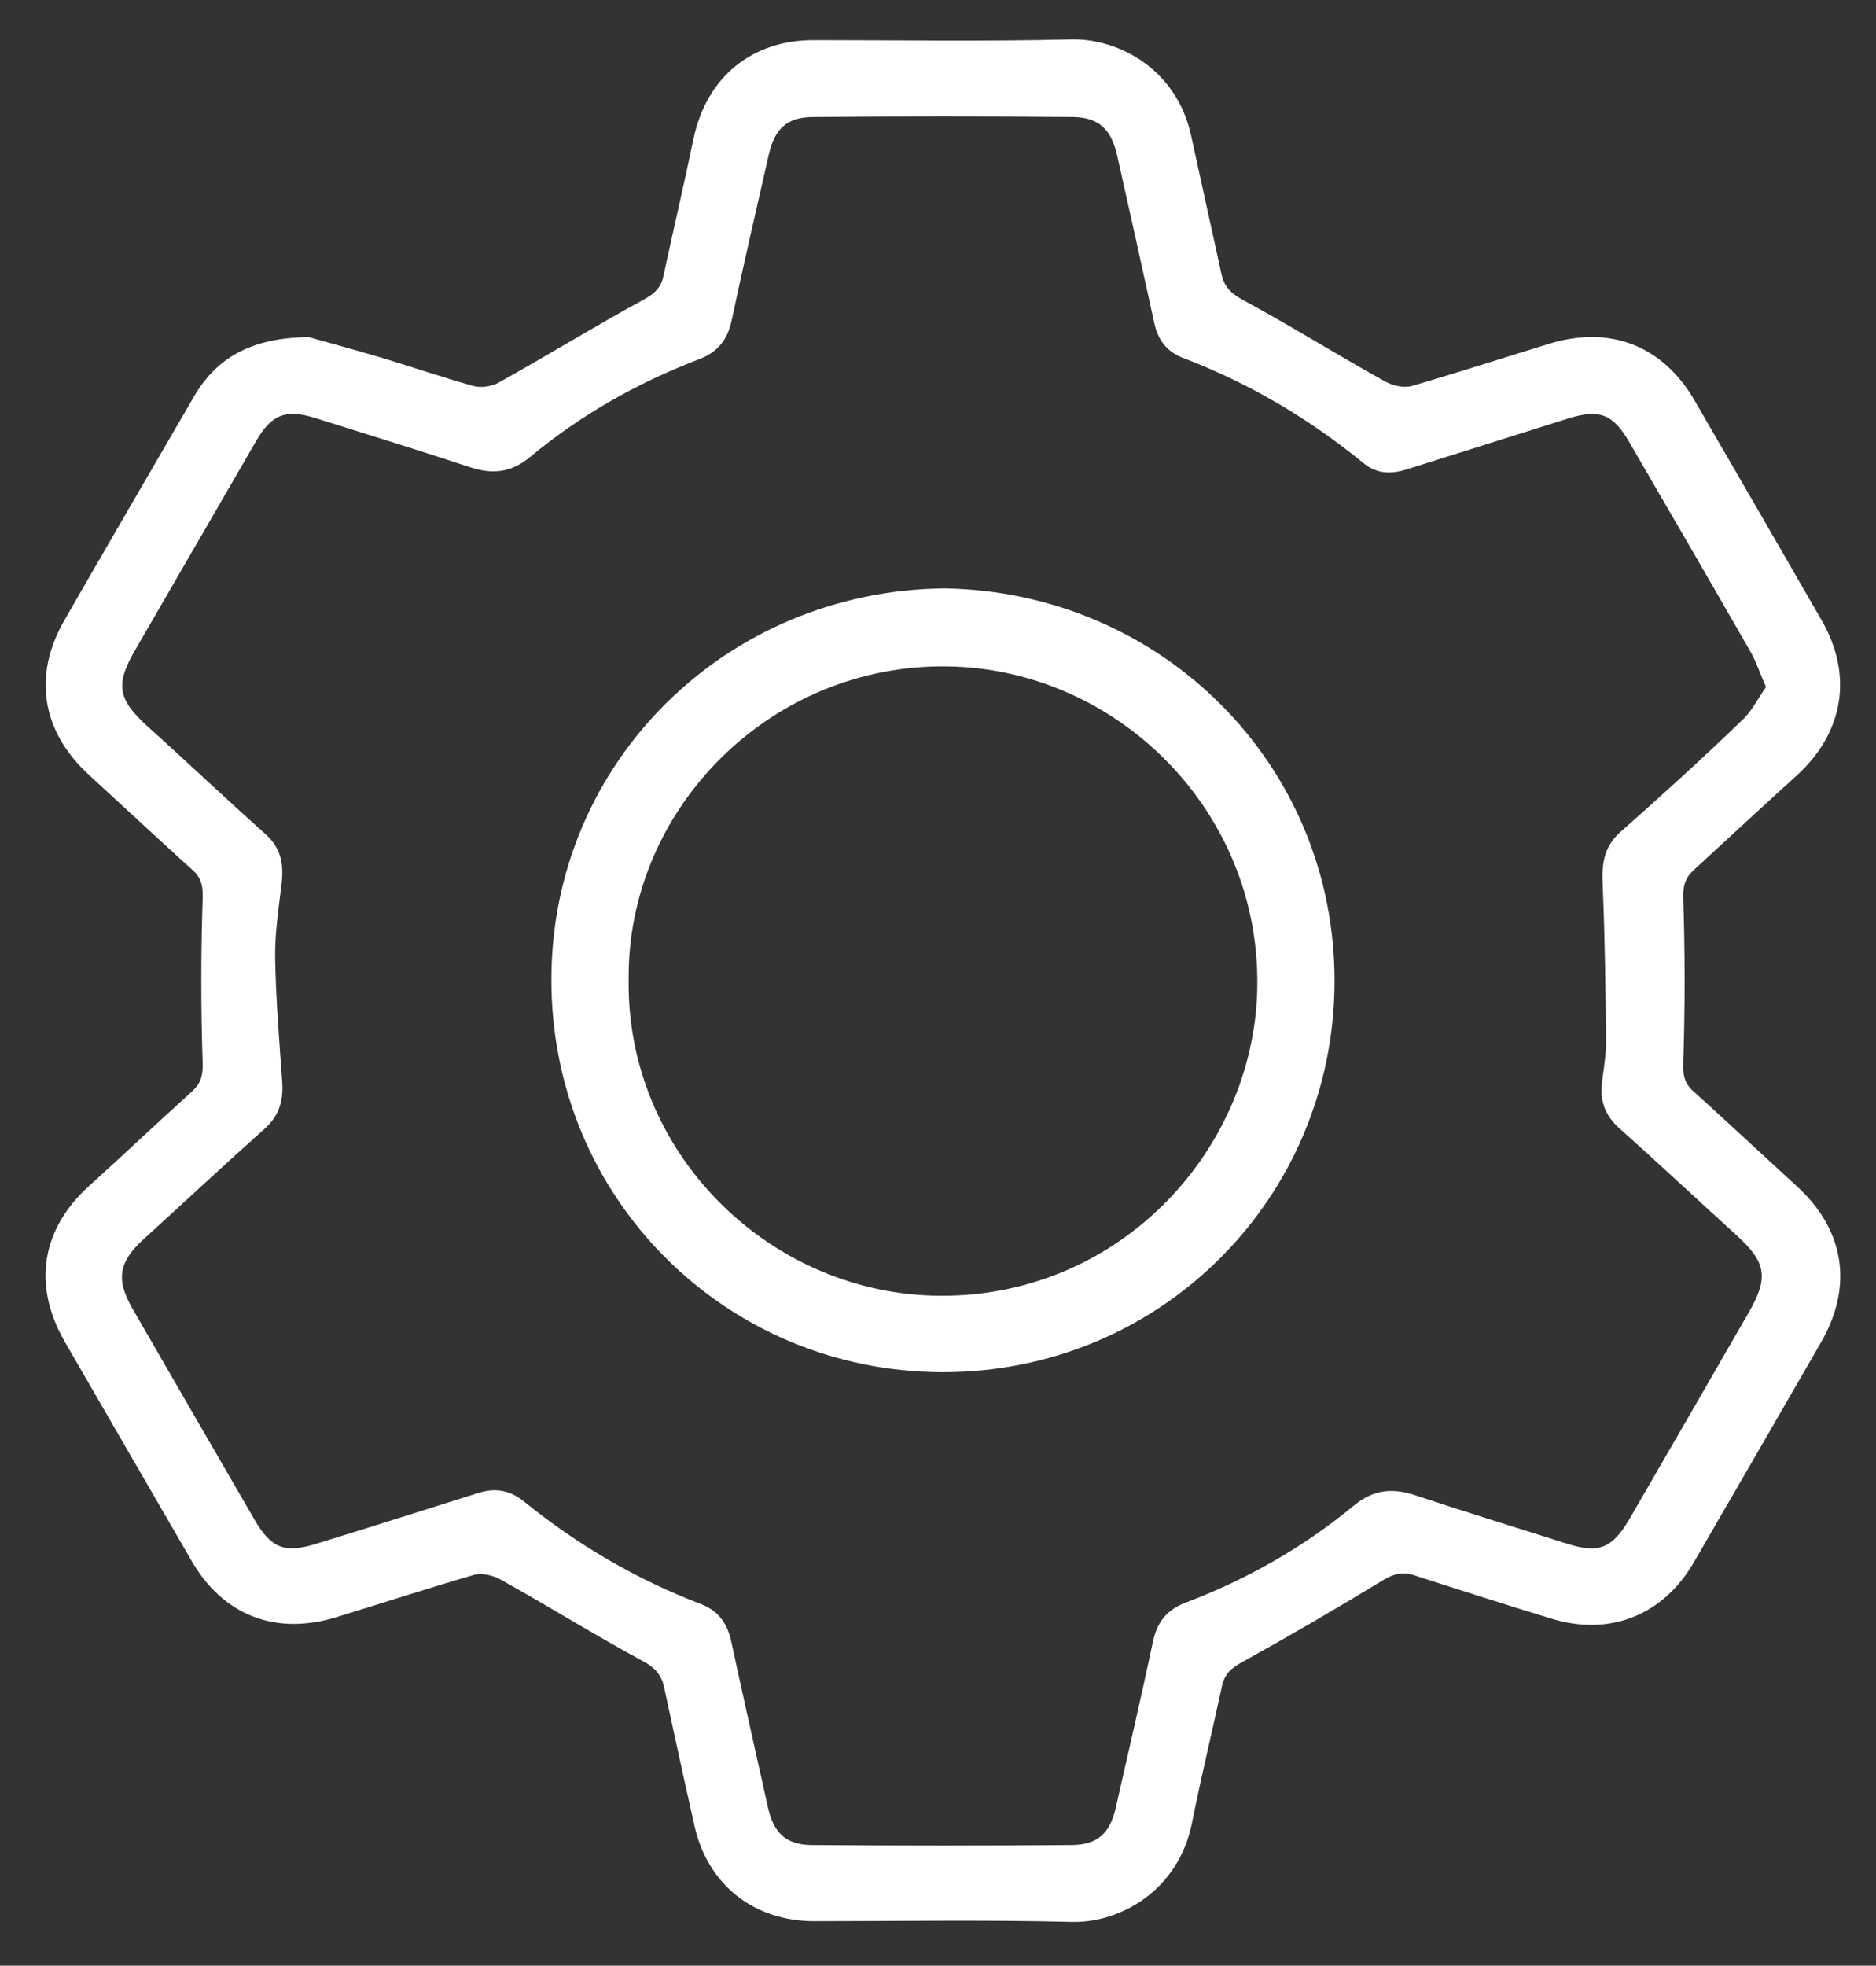
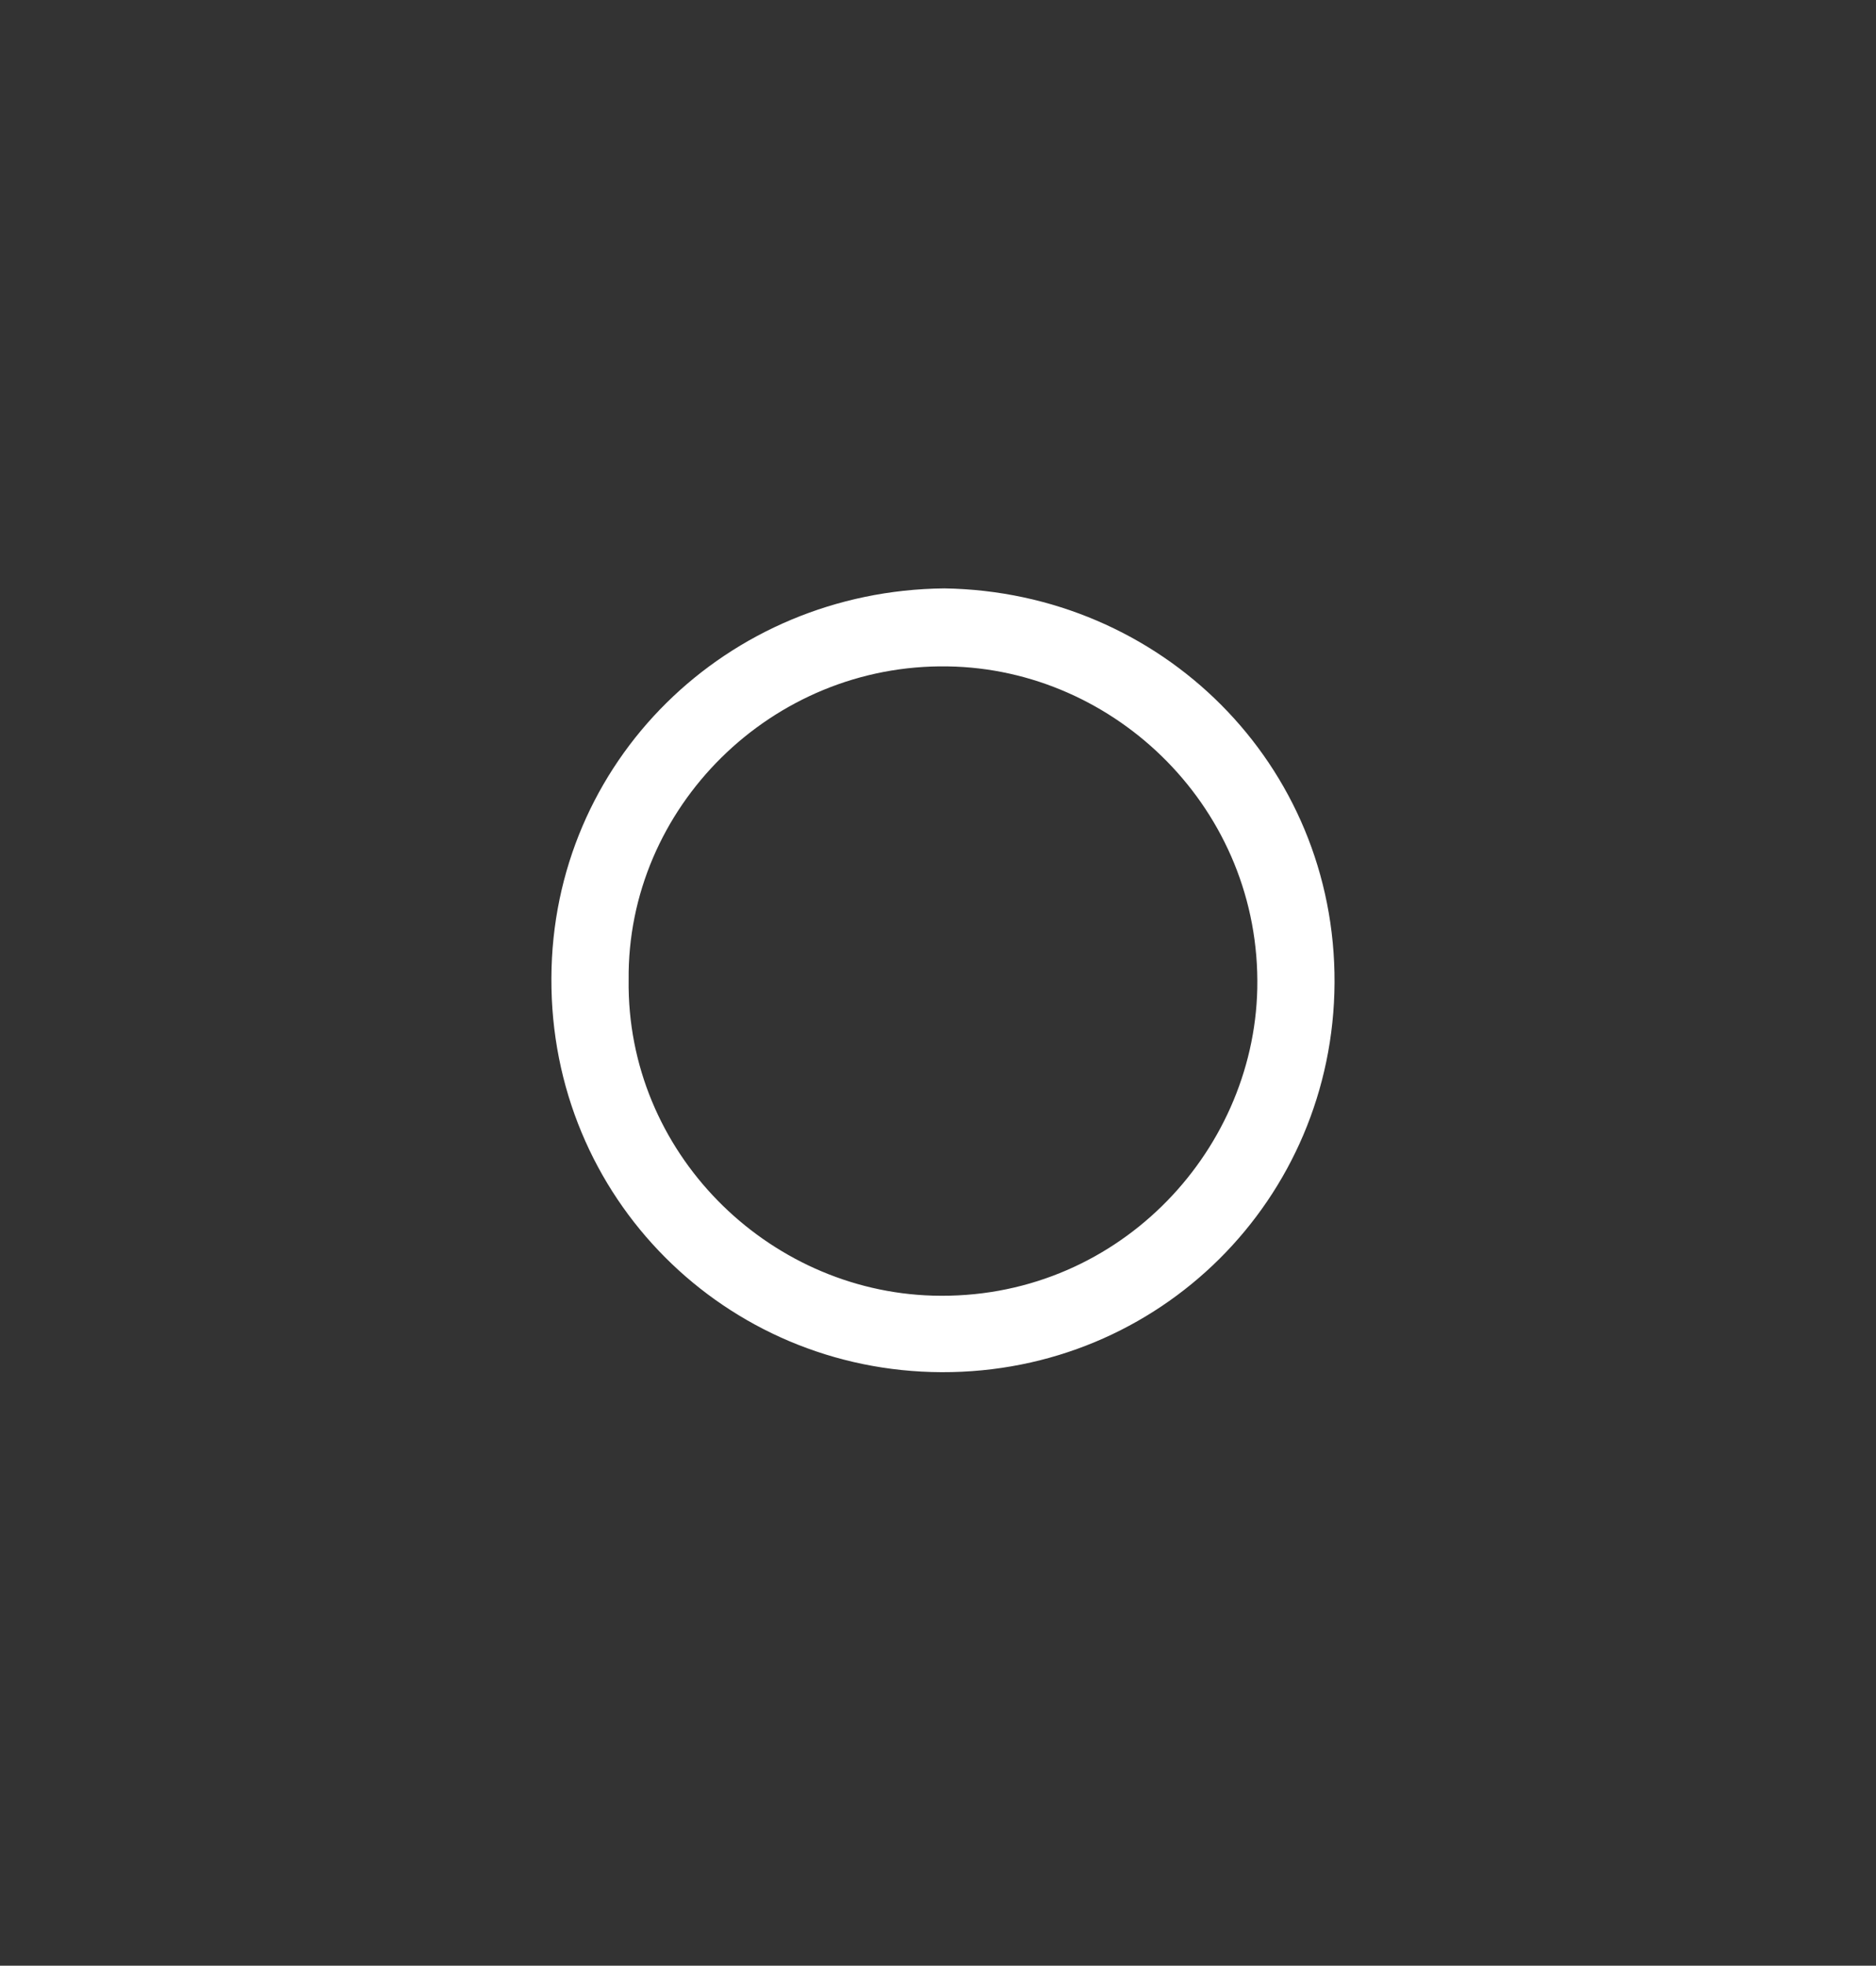
<svg xmlns="http://www.w3.org/2000/svg" version="1.1" id="Слой_1" x="0px" y="0px" width="510px" height="534.2px" viewBox="0 0 510 534.2" style="enable-background:new 0 0 510 534.2;" xml:space="preserve">
  <rect x="0" y="0" width="510" height="534.2" fill="#333333" stroke="none" />
  <style type="text/css"> .st0{fill:#FFFFFF;} </style>
  <g>
-     <path class="st0" d="M83.9,91.6c4.6,1.3,12.4,3.4,20.1,5.7c8.3,2.5,16.4,5.3,24.7,7.6c2.2,0.6,5.2,0.1,7.2-1.1 c13.2-7.4,26.1-15.3,39.3-22.5c2.9-1.6,4.6-3.3,5.2-6.5c2.7-12.5,5.6-24.9,8.2-37.4c3.6-16.5,15.8-26.5,32.6-26.5 c23.3,0,46.7,0.4,70-0.2c12.7-0.3,28.6,7.9,32.6,26.1c2.7,12.5,5.5,24.9,8.2,37.4c0.7,3.5,2.4,5.4,5.7,7.2 c13.1,7.1,25.8,15,38.9,22.3c2,1.1,5,1.8,7.2,1.2c12.4-3.6,24.7-7.6,37.1-11.4c16.6-5.2,31,0.3,39.7,15.2c11.6,20,23.2,40,34.7,60 c8.5,14.9,5.9,30.4-6.8,42c-9.4,8.5-18.6,17.1-28,25.7c-2.3,2.1-3,4.2-2.9,7.7c0.5,14.9,0.5,29.9,0,44.8c-0.1,3.5,0.4,5.6,2.8,7.7 c9.4,8.5,18.6,17.1,28,25.7c13,11.8,15.5,27.1,6.7,42.4c-11.5,20-23.1,40-34.7,60c-8.4,14.4-23,20.1-38.9,15.1 c-12.4-3.8-24.7-7.7-37-11.7c-3.2-1-5.4-0.5-8.3,1.2c-12.8,7.8-25.7,15.3-38.7,22.5c-2.9,1.6-4.6,3.2-5.3,6.4 c-2.7,12.5-5.7,24.9-8.2,37.4c-3.7,18.2-19.5,27-32.6,26.7c-23.3-0.6-46.7-0.2-70-0.2c-16.5,0-29-9.9-32.6-25.9 c-2.8-12.4-5.5-24.9-8.2-37.4c-0.7-3.5-2.4-5.5-5.7-7.3c-13.1-7.1-25.8-15-38.9-22.3c-2-1.1-5-1.8-7.2-1.2 c-12.4,3.6-24.7,7.6-37.1,11.4c-16.6,5.2-31-0.3-39.6-15.2c-11.5-19.8-23-39.7-34.5-59.6c-8.8-15.3-6.4-30.5,6.6-42.3 c9.4-8.5,18.6-17.2,28-25.7c2.3-2.1,3-4.2,2.9-7.7c-0.5-14.9-0.5-29.9,0-44.8c0.1-3.4-0.4-5.6-2.8-7.7c-9.4-8.5-18.6-17.1-28-25.7 c-13-11.9-15.5-27.1-6.7-42.3c11.6-20.2,23.3-40.3,35-60.4C58.7,97.4,68,91.8,83.9,91.6z M480.1,186.7c-1.7-3.8-2.6-6.7-4-9.2 c-11-19.2-22.1-38.3-33.2-57.4c-4.4-7.6-8.1-9-16.5-6.4c-14.7,4.6-29.4,9.3-44.1,13.9c-4.2,1.3-8.1,1.2-11.7-1.8 c-14.8-12.1-31.1-21.7-48.9-28.5c-4.5-1.7-6.9-4.9-7.9-9.5c-3.3-15.2-6.7-30.4-10.1-45.6c-1.6-7-4.9-10.3-12-10.4 c-23.5-0.2-47-0.2-70.5,0C213.9,31.8,210.6,35,209,42c-3.4,15-6.9,30-10.1,45.1c-1.1,5.2-3.8,8.6-8.8,10.5 c-16.7,6.4-32.2,15.1-46,26.6c-5.1,4.2-10.1,4.8-16.2,2.8c-14-4.6-28.1-9-42.2-13.4c-8-2.5-11.9-1-16.1,6.3c-11,19-22,38-33,57 c-5.3,9.2-4.5,13.2,3.4,20.4c10.8,9.7,21.3,19.7,32.1,29.3c4.5,4,5.1,8.6,4.4,14c-0.8,6.6-1.8,13.2-1.7,19.8 c0.2,11.1,1.1,22.2,1.9,33.3c0.4,5.1-0.6,9.3-4.7,13c-11.1,9.9-21.9,20-32.9,30c-6.8,6.2-7.7,10.9-3.1,18.9 c11.1,19.2,22.1,38.3,33.2,57.4c4.5,7.8,8.2,9.2,16.9,6.5c14.6-4.5,29.1-9.1,43.7-13.7c4.6-1.5,8.6-1,12.6,2.2 c14.5,11.8,30.6,21.2,48.1,27.9c4.7,1.8,7.1,5.1,8.2,9.8c3.3,15.2,6.7,30.4,10.1,45.6c1.5,6.7,4.8,10,11.7,10.1 c23.7,0.2,47.3,0.2,71,0c6.9-0.1,10.2-3.2,11.8-10c3.4-15,6.9-30,10.1-45.1c1.1-5.5,3.9-8.9,9-10.8c16.6-6.3,31.9-15,45.6-26.3 c5.3-4.4,10.4-4.9,16.6-2.9c13.8,4.6,27.8,8.9,41.7,13.3c8.3,2.6,12,1.1,16.5-6.5c10.9-18.8,21.8-37.7,32.7-56.6 c5.4-9.4,4.6-13.5-3.4-20.8c-10.6-9.6-21-19.4-31.8-29c-3.9-3.5-5.4-7.4-4.8-12.4c0.4-3.6,1.1-7.3,1.1-10.9 c-0.1-14.3-0.3-28.5-0.9-42.8c-0.3-5.6,0.2-10.3,4.7-14.4c11.1-9.8,22.1-19.8,32.8-30.1C476.2,193.5,477.9,189.8,480.1,186.7z" />
    <path class="st0" d="M256.7,159.9c59,0.9,106.4,47.8,106.1,107.2c-0.3,58.7-47.5,106-106.8,105.8c-58.7-0.2-106.4-47.3-106.1-107.1 C150.1,207,197.5,160.5,256.7,159.9z M170.9,266.3c-0.6,46.8,37.6,84.5,82.7,85.8c49.4,1.4,87.2-38.4,88.2-83.4 c1-48.6-38.4-86.9-84.1-87.6C209.7,180.3,170.4,219.6,170.9,266.3z" />
  </g>
</svg>